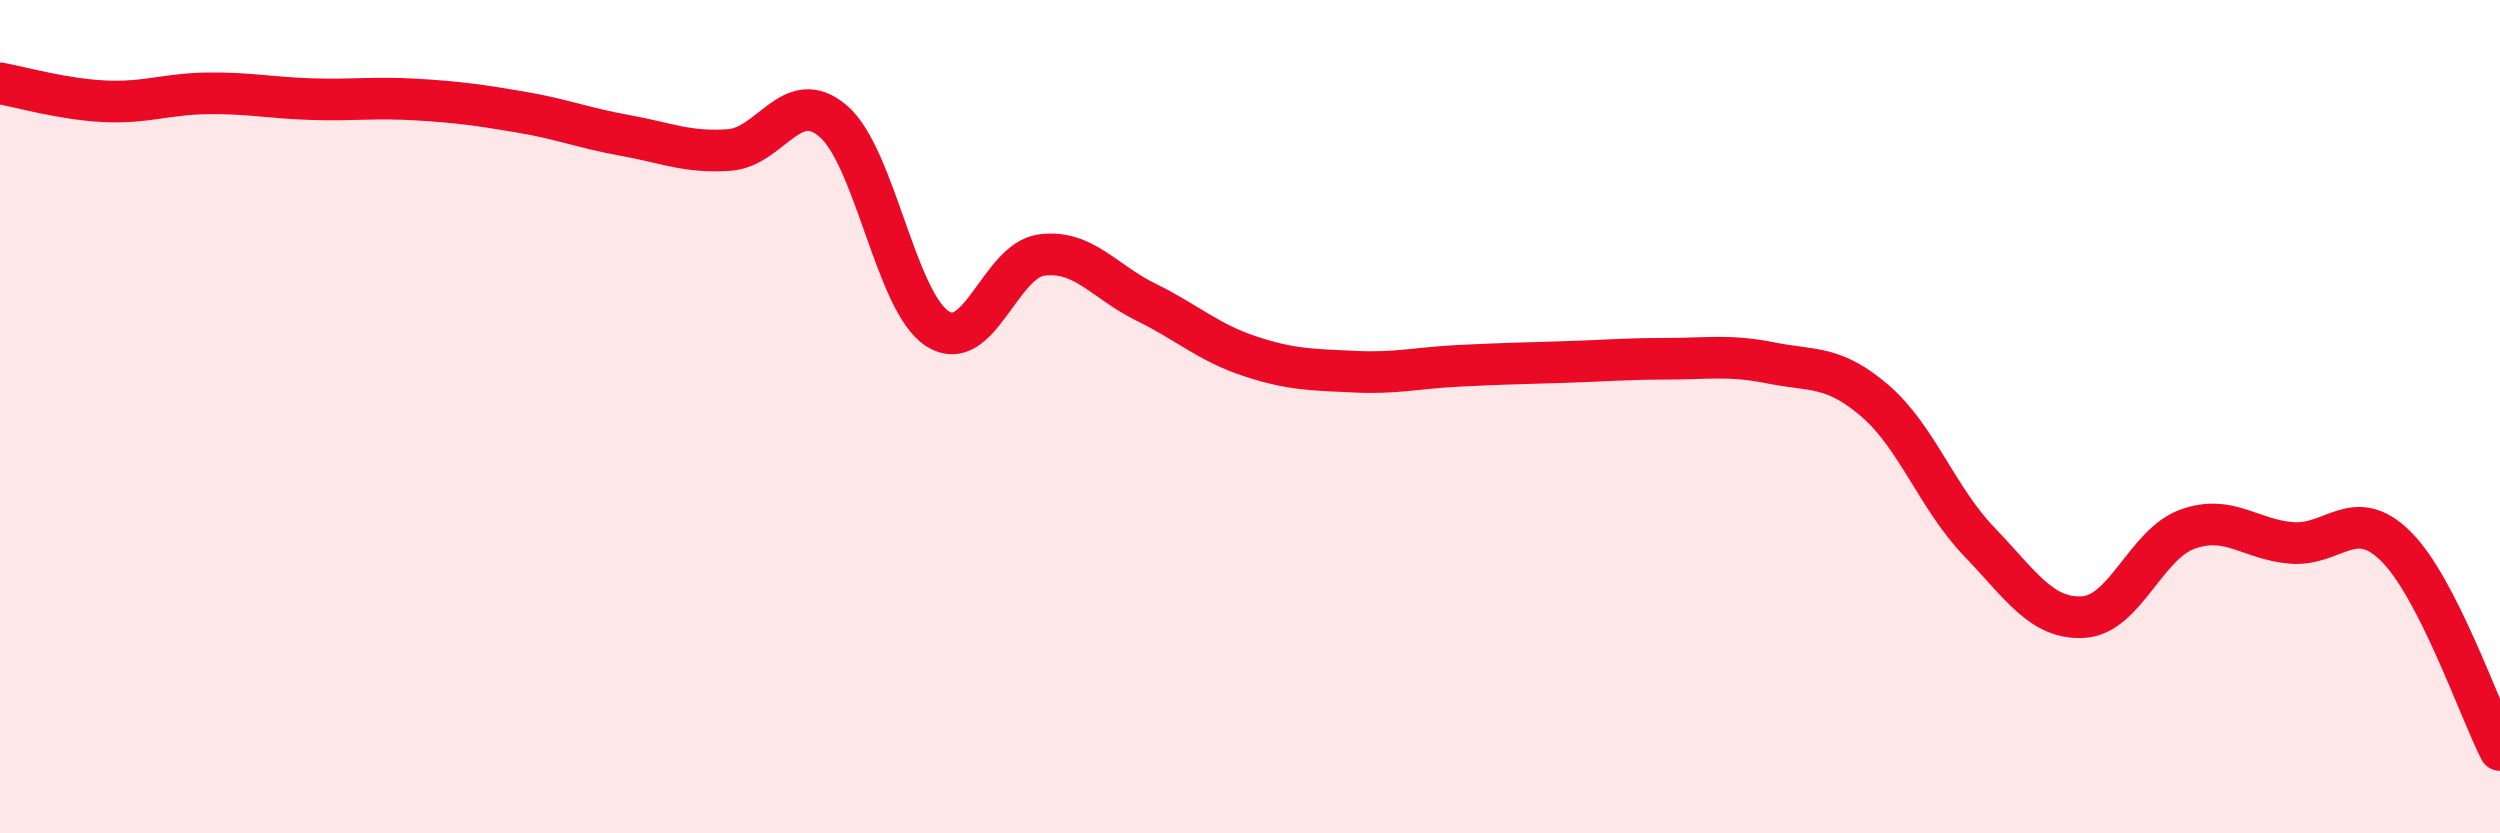
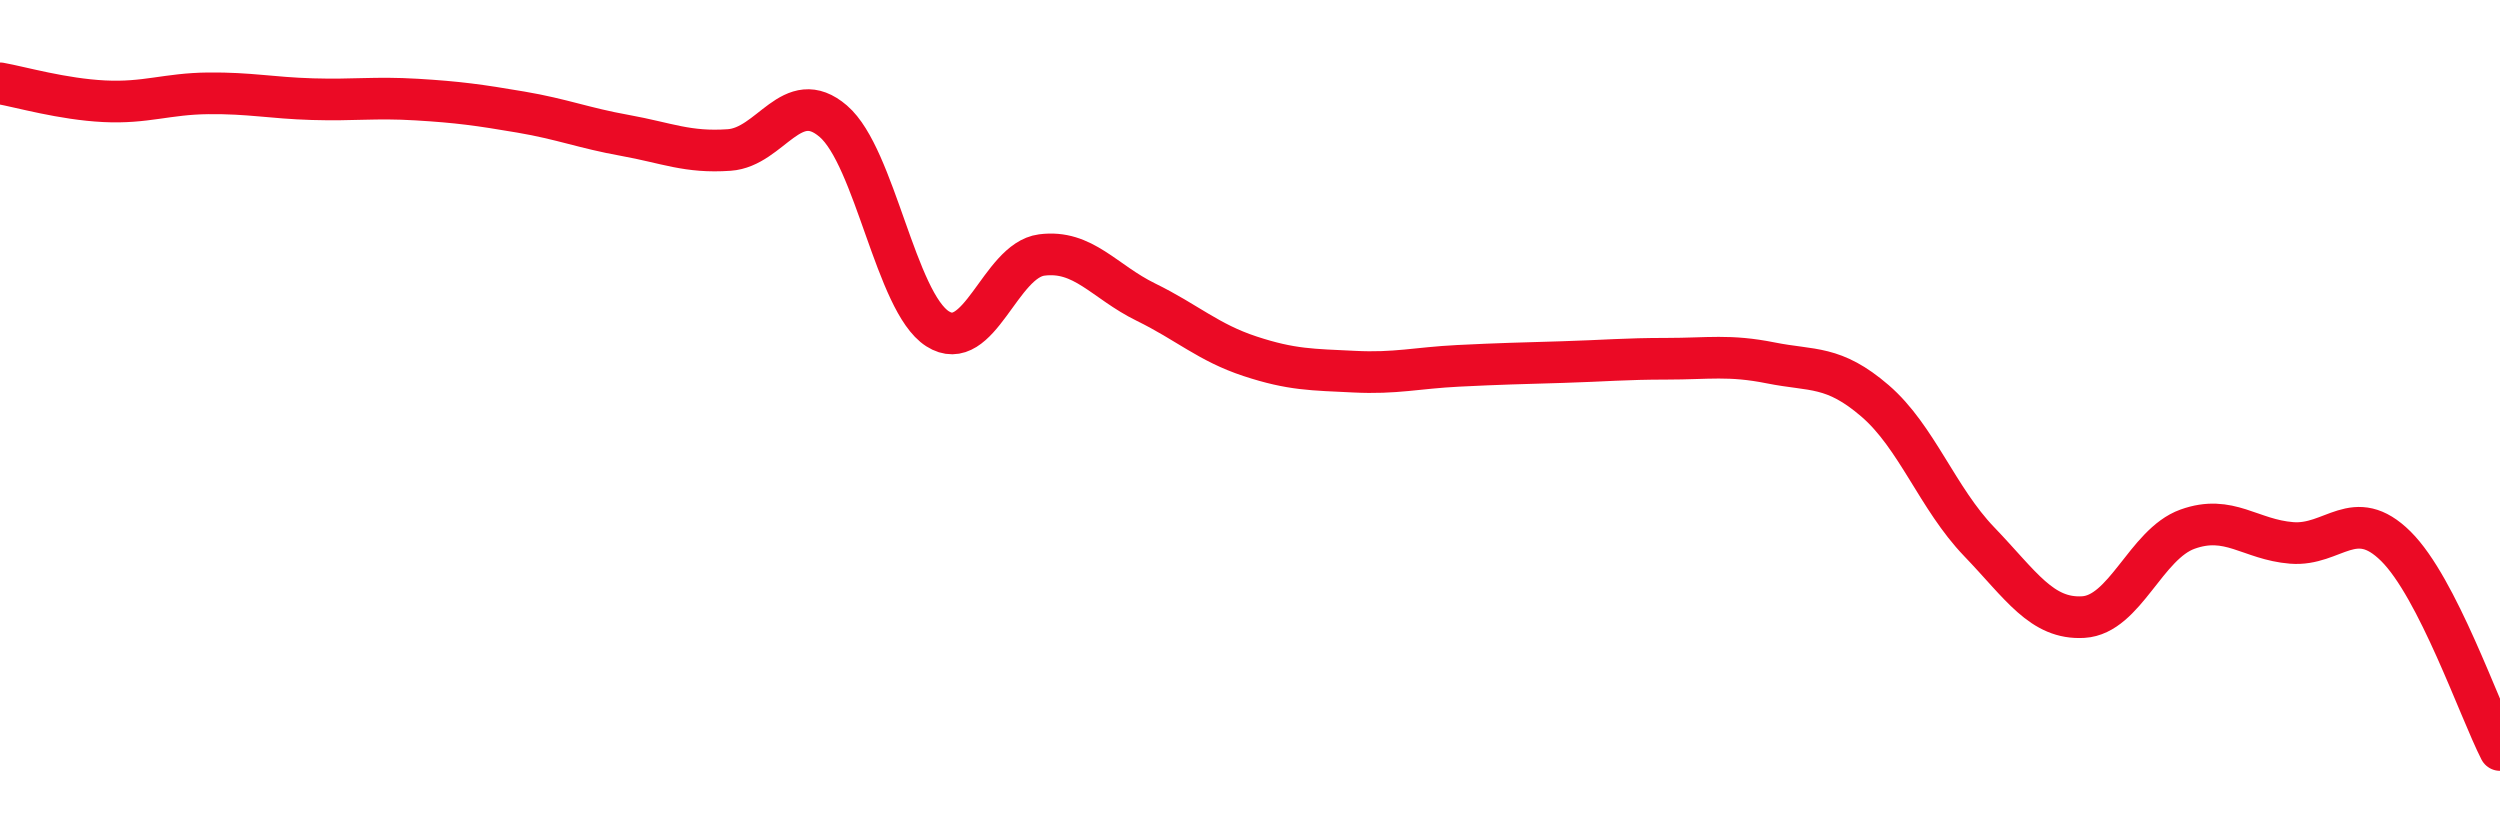
<svg xmlns="http://www.w3.org/2000/svg" width="60" height="20" viewBox="0 0 60 20">
-   <path d="M 0,2 C 0.5,2.09 1.5,2.38 2.5,2.43 C 3.5,2.48 4,2.25 5,2.24 C 6,2.23 6.5,2.35 7.5,2.38 C 8.5,2.41 9,2.33 10,2.39 C 11,2.45 11.5,2.52 12.5,2.69 C 13.5,2.86 14,3.07 15,3.25 C 16,3.43 16.5,3.67 17.5,3.6 C 18.5,3.53 19,2.05 20,2.91 C 21,3.77 21.5,7.25 22.5,7.89 C 23.5,8.53 24,6.25 25,6.12 C 26,5.99 26.5,6.76 27.5,7.25 C 28.5,7.74 29,8.22 30,8.55 C 31,8.88 31.5,8.87 32.5,8.92 C 33.5,8.97 34,8.83 35,8.78 C 36,8.73 36.5,8.72 37.5,8.69 C 38.5,8.66 39,8.61 40,8.61 C 41,8.61 41.5,8.51 42.5,8.71 C 43.5,8.91 44,8.76 45,9.62 C 46,10.48 46.5,11.96 47.5,13 C 48.5,14.04 49,14.87 50,14.81 C 51,14.75 51.5,13.06 52.5,12.7 C 53.5,12.34 54,12.95 55,13.03 C 56,13.11 56.5,12.12 57.5,13.11 C 58.5,14.1 59.5,17.02 60,18L60 20L0 20Z" fill="#EB0A25" opacity="0.1" stroke-linecap="round" stroke-linejoin="round" />
  <path d="M 0,2 C 0.5,2.09 1.5,2.38 2.5,2.43 C 3.5,2.48 4,2.25 5,2.24 C 6,2.23 6.5,2.35 7.5,2.38 C 8.5,2.41 9,2.33 10,2.39 C 11,2.45 11.5,2.52 12.5,2.69 C 13.5,2.86 14,3.07 15,3.25 C 16,3.43 16.5,3.67 17.5,3.6 C 18.5,3.53 19,2.05 20,2.91 C 21,3.77 21.5,7.25 22.5,7.89 C 23.5,8.53 24,6.25 25,6.12 C 26,5.99 26.5,6.76 27.5,7.25 C 28.5,7.74 29,8.22 30,8.55 C 31,8.88 31.5,8.87 32.5,8.92 C 33.5,8.97 34,8.83 35,8.78 C 36,8.73 36.5,8.72 37.5,8.69 C 38.5,8.66 39,8.61 40,8.61 C 41,8.61 41.5,8.51 42.5,8.71 C 43.5,8.91 44,8.76 45,9.62 C 46,10.48 46.5,11.96 47.5,13 C 48.5,14.04 49,14.87 50,14.81 C 51,14.75 51.5,13.06 52.5,12.7 C 53.5,12.34 54,12.95 55,13.03 C 56,13.11 56.5,12.12 57.5,13.11 C 58.5,14.1 59.5,17.02 60,18" stroke="#EB0A25" stroke-width="1" fill="none" stroke-linecap="round" stroke-linejoin="round" />
</svg>